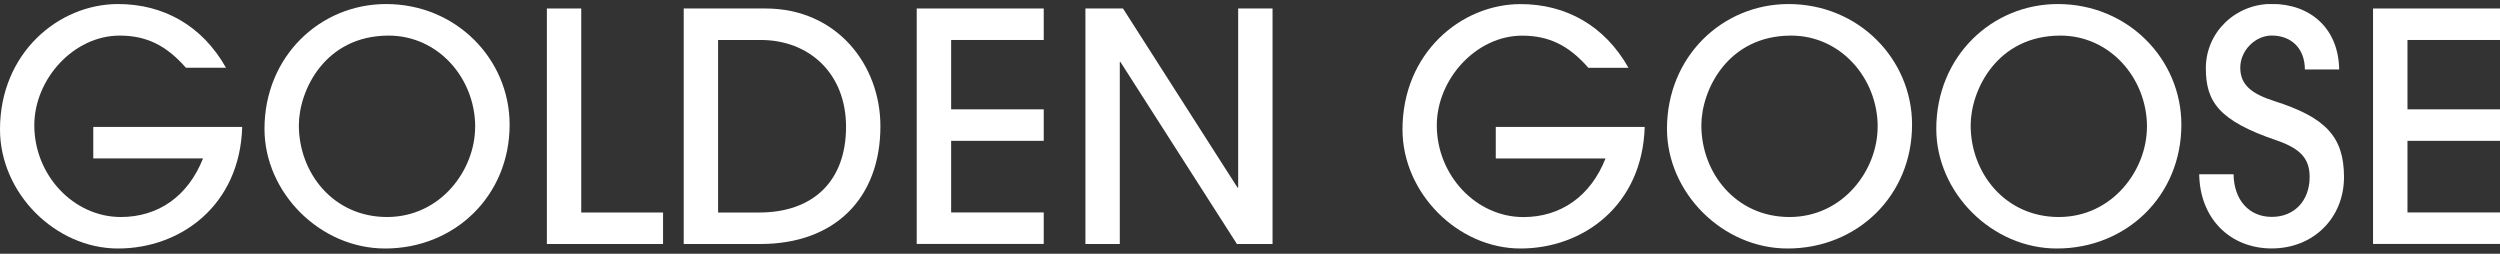
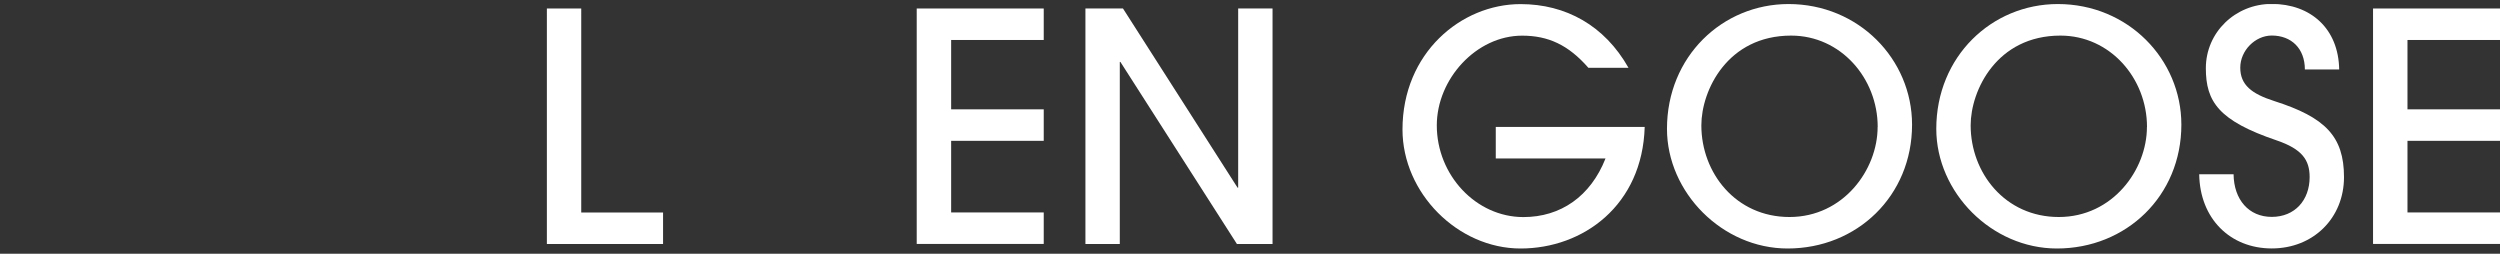
<svg xmlns="http://www.w3.org/2000/svg" width="335" height="34" viewBox="0 0 335 34" fill="none">
  <rect x="0" y="0" width="335" height="34" fill="#333333" stroke="none" />
  <g clip-path="url(#clip0_40_1852)">
-     <path d="M12.499 21.228V17.009H32.455C32.153 27.502 24.226 33.299 15.821 33.299C7.415 33.299 0 25.875 0 17.344C0 7.11 7.843 0.542 15.821 0.542C21.877 0.542 27.078 3.402 30.282 9.073H24.905C22.221 6.003 19.528 4.77 16.03 4.77C9.89 4.77 4.597 10.575 4.597 16.799C4.597 23.451 9.84 29.079 16.198 29.079C21.189 29.079 25.199 26.311 27.204 21.228H12.499Z" fill="white" />
-     <path d="M51.606 33.299C42.865 33.299 35.441 25.791 35.441 17.26C35.45 7.58 42.865 0.542 51.74 0.542C61.126 0.542 68.29 7.924 68.29 16.706C68.29 26.261 60.908 33.299 51.614 33.299H51.606ZM63.676 17.009C63.676 10.482 58.727 4.77 52.075 4.77C43.544 4.77 40.046 12.11 40.046 16.799C40.046 23.157 44.652 29.079 51.857 29.079C59.063 29.079 63.668 22.763 63.668 17.009H63.676Z" fill="white" />
    <path d="M73.281 32.695V1.138H77.886V28.476H88.85V32.695H73.281Z" fill="white" />
-     <path d="M91.618 32.695V1.138H102.582C112.136 1.138 117.975 8.687 117.975 16.916C117.975 26.555 111.876 32.695 101.894 32.695H91.618ZM101.726 28.476C109.016 28.476 113.37 24.214 113.37 17C113.37 9.786 108.378 5.357 101.936 5.357H96.224V28.476H101.726Z" fill="white" />
    <path d="M122.84 32.695V1.138H139.86V5.357H127.454V14.651H139.86V18.871H127.454V28.467H139.86V32.687H122.84V32.695Z" fill="white" />
    <path d="M165.747 32.695L150.136 8.301H150.052V32.695H145.447V1.138H150.48L165.831 25.145H165.915V1.138H170.52V32.695H165.747Z" fill="white" />
    <path d="M200.433 21.228V17.008H220.389C220.087 27.502 212.16 33.299 203.755 33.299C195.35 33.299 187.934 25.875 187.934 17.352C187.934 7.118 195.777 0.55 203.755 0.55C209.811 0.55 215.012 3.411 218.216 9.081H212.839C210.155 6.011 207.462 4.778 203.964 4.778C197.824 4.778 192.531 10.583 192.531 16.807C192.531 23.459 197.774 29.088 204.132 29.088C209.123 29.088 213.133 26.32 215.138 21.236H200.425L200.433 21.228Z" fill="white" />
    <path d="M239.54 33.299C230.799 33.299 223.375 25.791 223.375 17.26C223.375 7.58 230.799 0.542 239.666 0.542C249.052 0.542 256.216 7.924 256.216 16.706C256.216 26.261 248.834 33.299 239.54 33.299ZM251.611 17.009C251.611 10.482 246.662 4.77 240.01 4.77C231.478 4.77 227.981 12.11 227.981 16.799C227.981 23.157 232.586 29.079 239.791 29.079C246.997 29.079 251.602 22.763 251.602 17.009H251.611Z" fill="white" />
    <path d="M275.627 33.299C266.886 33.299 259.462 25.791 259.462 17.26C259.462 7.58 266.886 0.542 275.753 0.542C285.139 0.542 292.303 7.924 292.303 16.706C292.303 26.261 284.921 33.299 275.627 33.299ZM287.698 17.009C287.698 10.482 282.749 4.77 276.097 4.77C267.566 4.77 264.068 12.11 264.068 16.799C264.068 23.157 268.673 29.079 275.878 29.079C283.084 29.079 287.689 22.763 287.689 17.009H287.698Z" fill="white" />
    <path d="M308.853 9.325C308.853 6.464 307.016 4.762 304.416 4.762C302.201 4.762 300.196 6.766 300.196 9.065C300.196 11.363 301.69 12.563 304.76 13.544C311.58 15.717 314.096 18.275 314.096 23.736C314.096 29.197 310.003 33.291 304.416 33.291C298.829 33.291 294.778 29.281 294.694 23.35H299.299C299.341 26.764 301.346 29.063 304.416 29.063C307.486 29.063 309.491 26.848 309.491 23.728C309.491 21.421 308.467 19.978 305.095 18.82C297.294 16.178 295.583 13.62 295.583 9.14C295.583 4.317 299.551 0.525 304.407 0.525C309.608 0.525 313.366 3.814 313.45 9.308H308.845L308.853 9.325Z" fill="white" />
    <path d="M317.988 32.695V1.138H335.008V5.357H322.602V14.651H335.008V18.871H322.602V28.467H335.008V32.687H317.988V32.695Z" fill="white" />
  </g>
  <defs>
    <clipPath id="clip0_40_1852">
      <rect width="335" height="32.757" fill="white" transform="translate(0 0.542)" />
    </clipPath>
  </defs>
</svg>